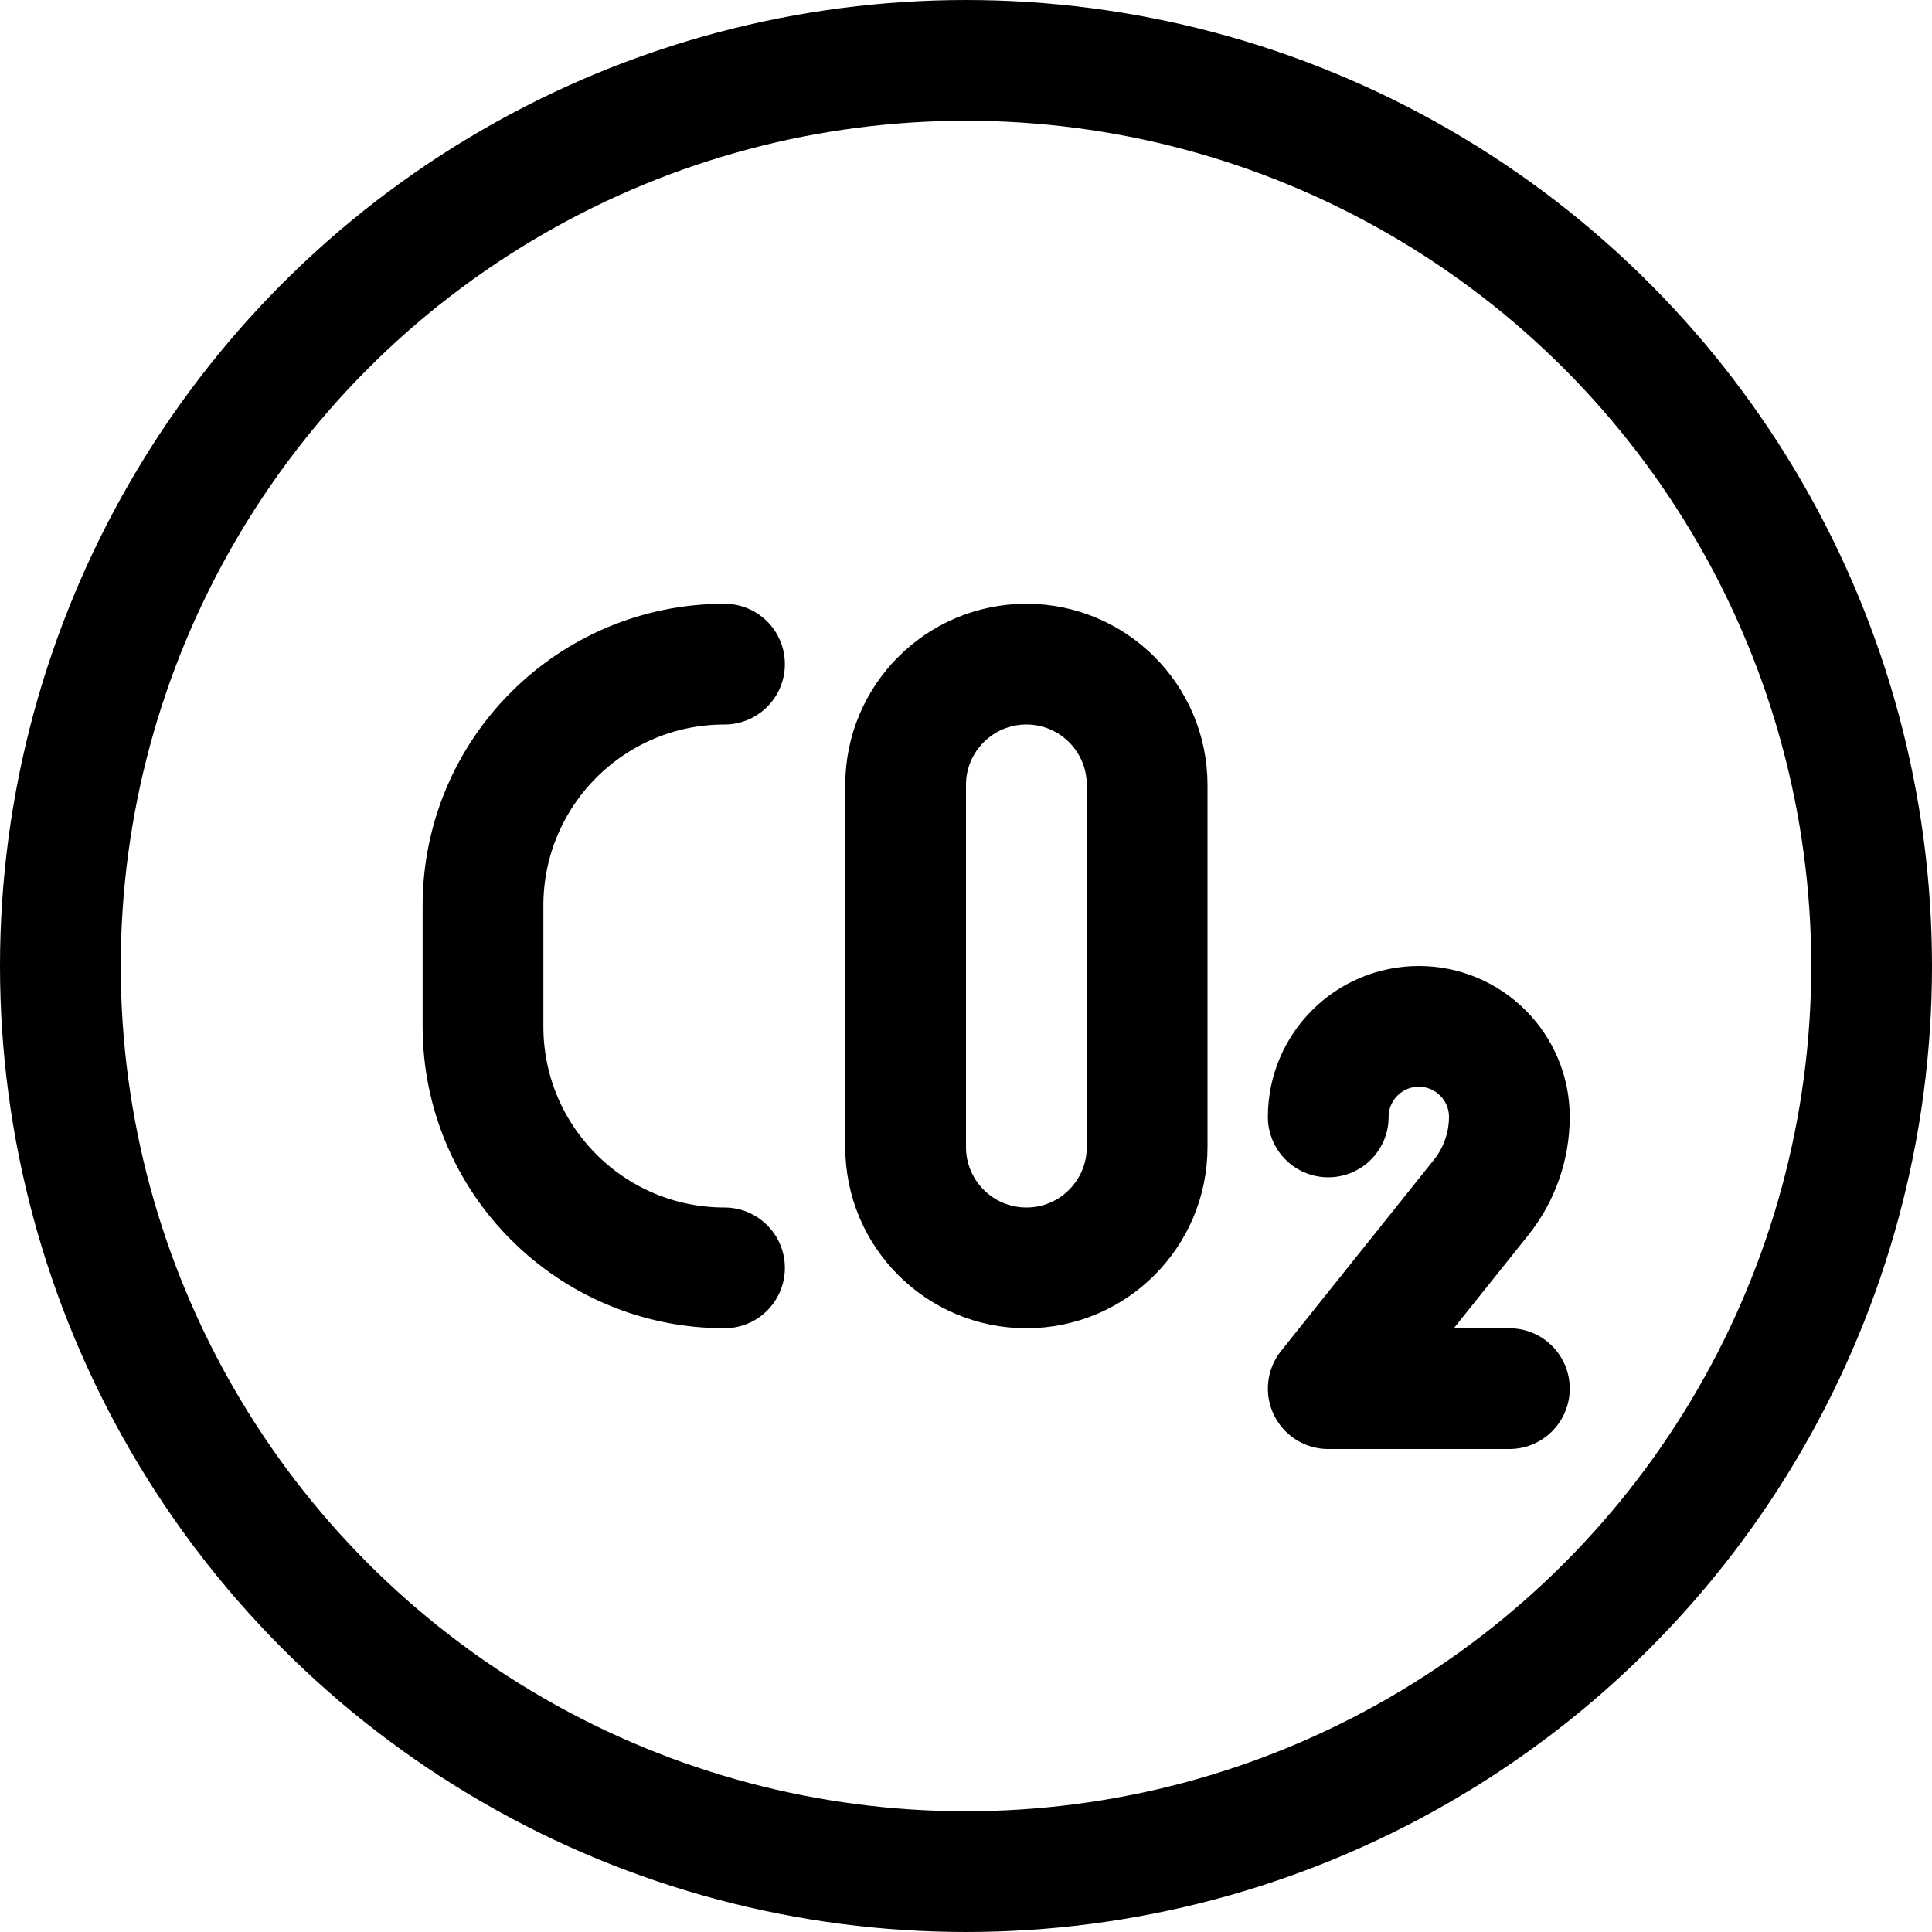
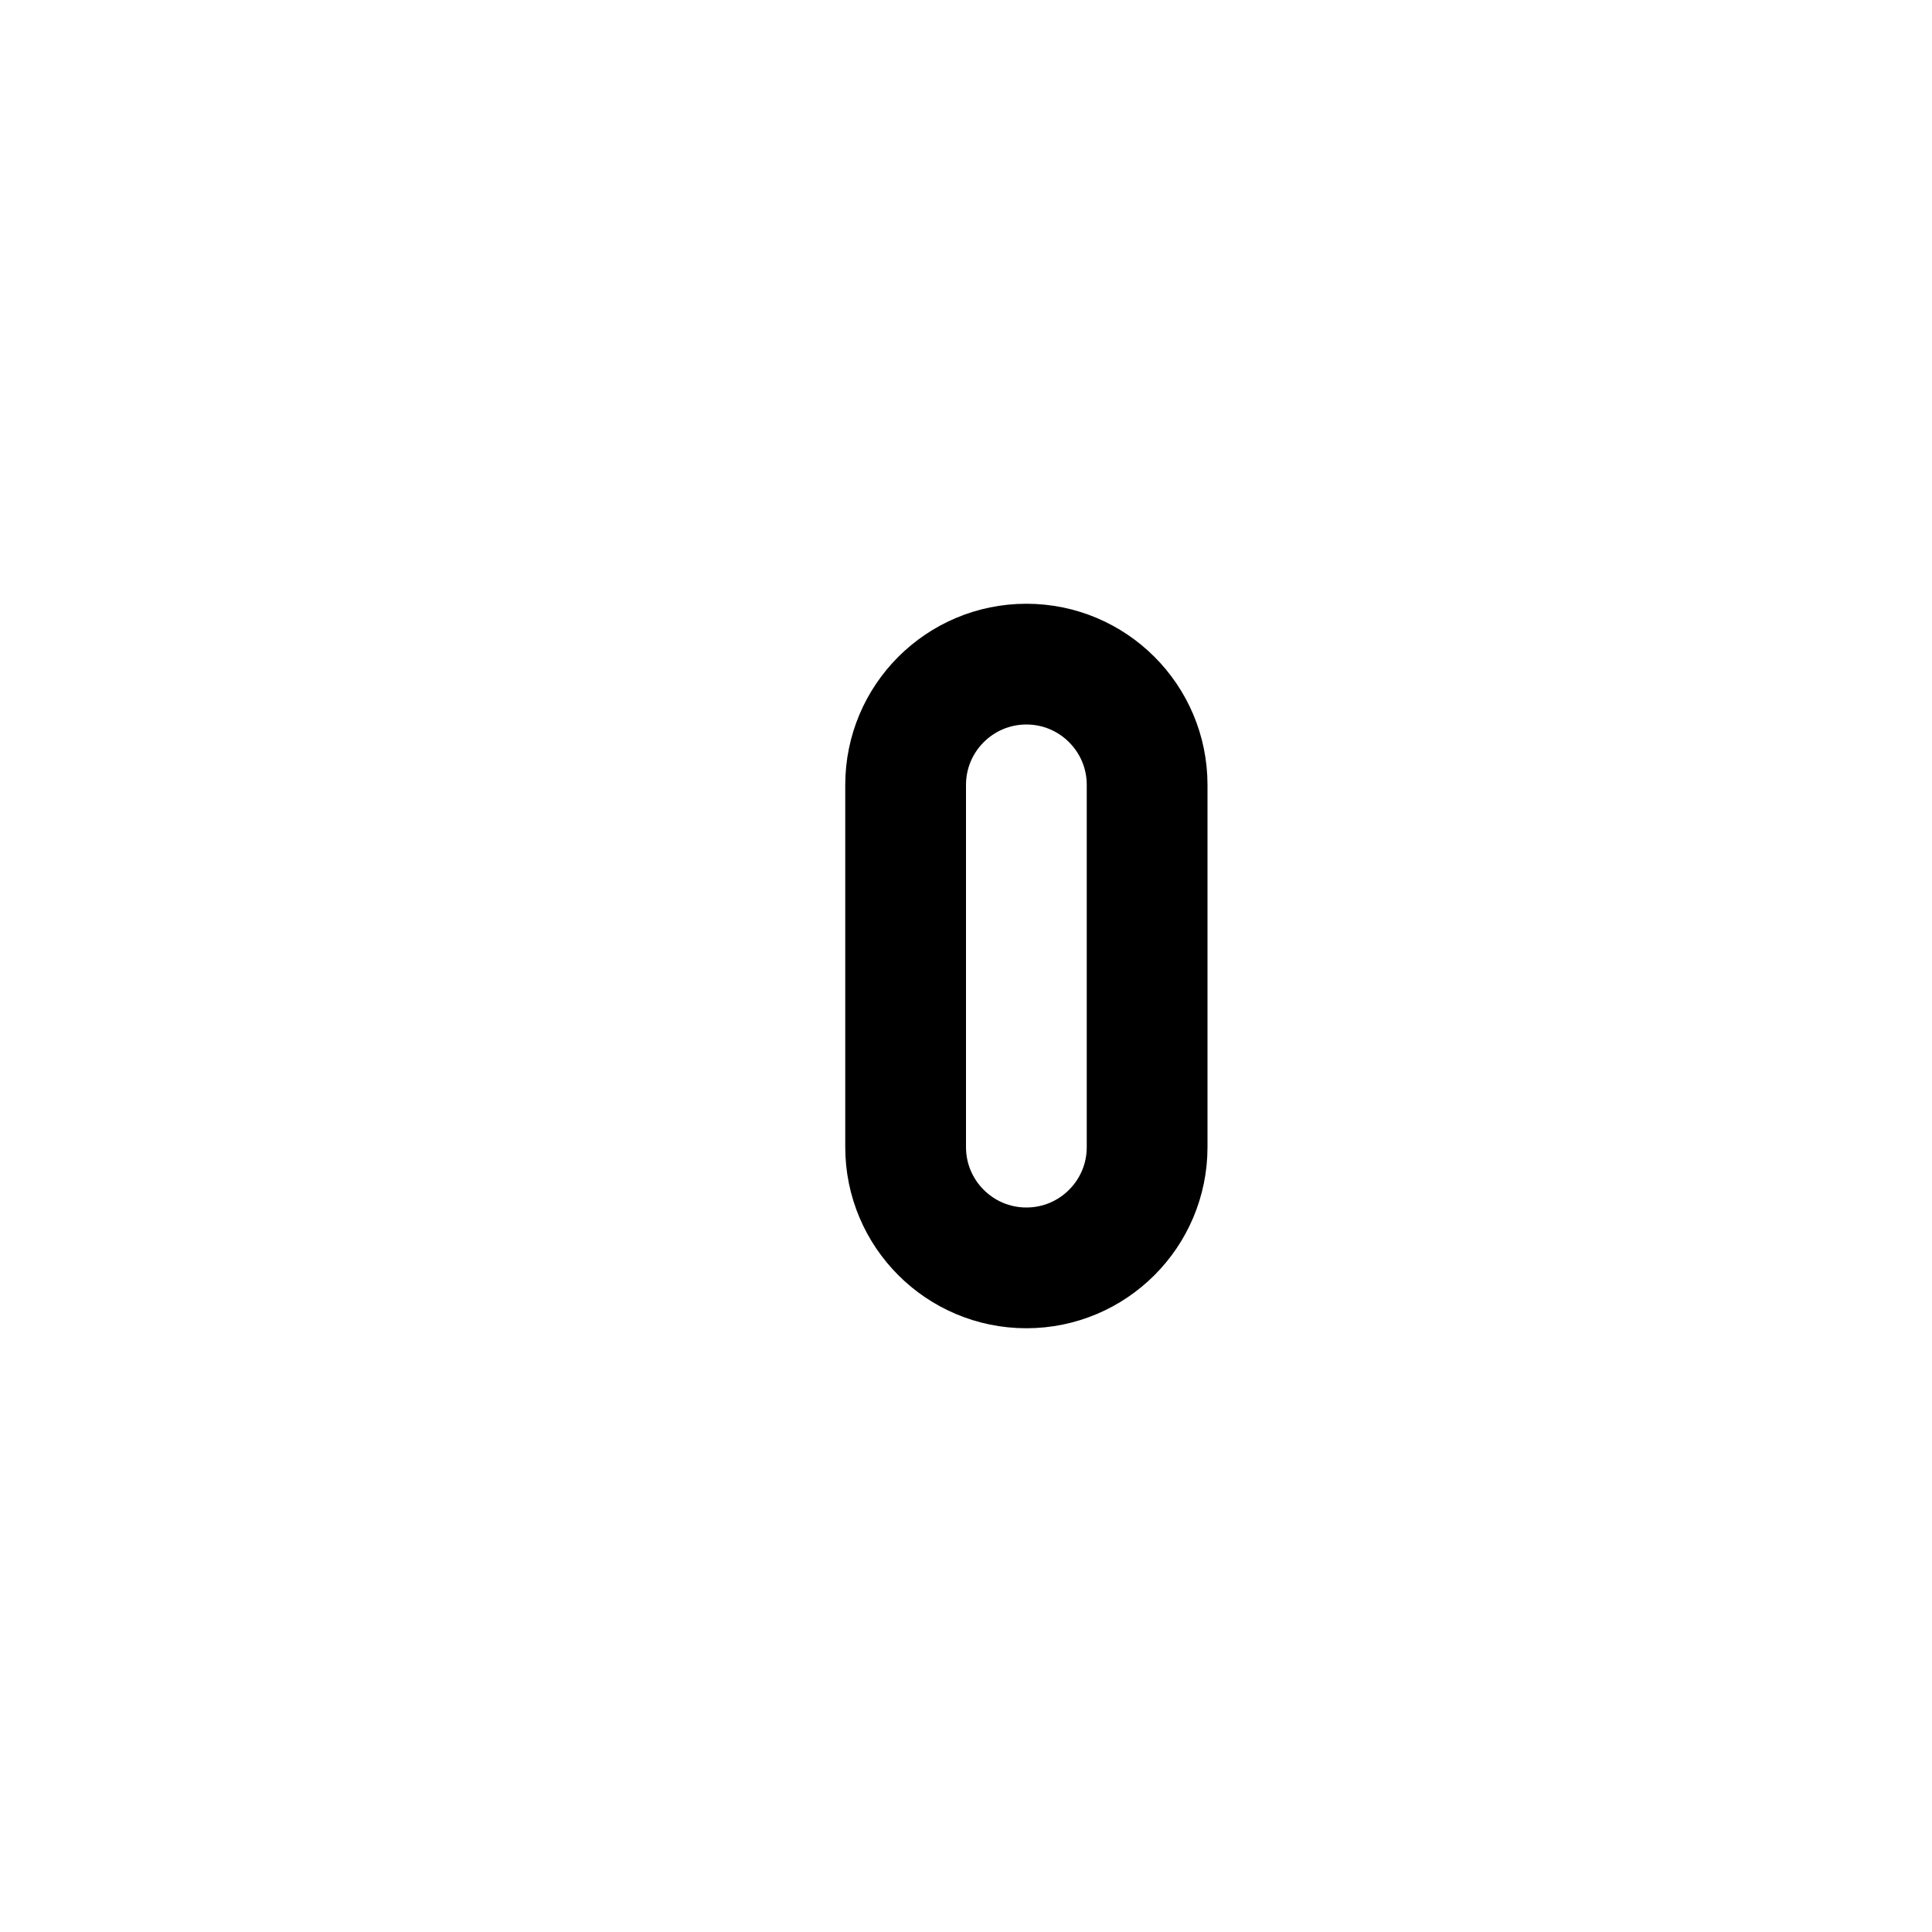
<svg xmlns="http://www.w3.org/2000/svg" width="24px" height="24px" viewBox="0 0 24 24" version="1.1">
  <title>co2</title>
  <desc>Created with Sketch.</desc>
  <g id="co2" stroke="none" stroke-width="1" fill="none" fill-rule="evenodd" stroke-linecap="round" stroke-linejoin="round">
    <g id="Group" stroke="#000000" stroke-width="1.5">
      <g id="Regular">
-         <circle id="Oval" cx="12" cy="12" r="11.25" />
-         <path d="M9,8.25 C7.343,8.25 6,9.593 6,11.25 L6,12.75 C6,14.407 7.343,15.75 9,15.75" id="Shape" />
        <path d="M12.75,8.25 C11.922,8.25 11.25,8.922 11.25,9.75 L11.25,14.25 C11.25,15.078 11.922,15.75 12.75,15.75 C13.578,15.75 14.25,15.078 14.25,14.25 L14.25,9.75 C14.25,8.922 13.578,8.25 12.75,8.25 Z" id="Shape" />
-         <path d="M16.5,13.875 C16.5,13.254 17.004,12.75 17.625,12.75 L17.625,12.75 C18.246,12.75 18.75,13.254 18.75,13.875 L18.75,13.875 C18.749,14.238 18.626,14.591 18.399,14.875 L16.5,17.25 L18.75,17.25" id="Shape" />
      </g>
    </g>
  </g>
</svg>